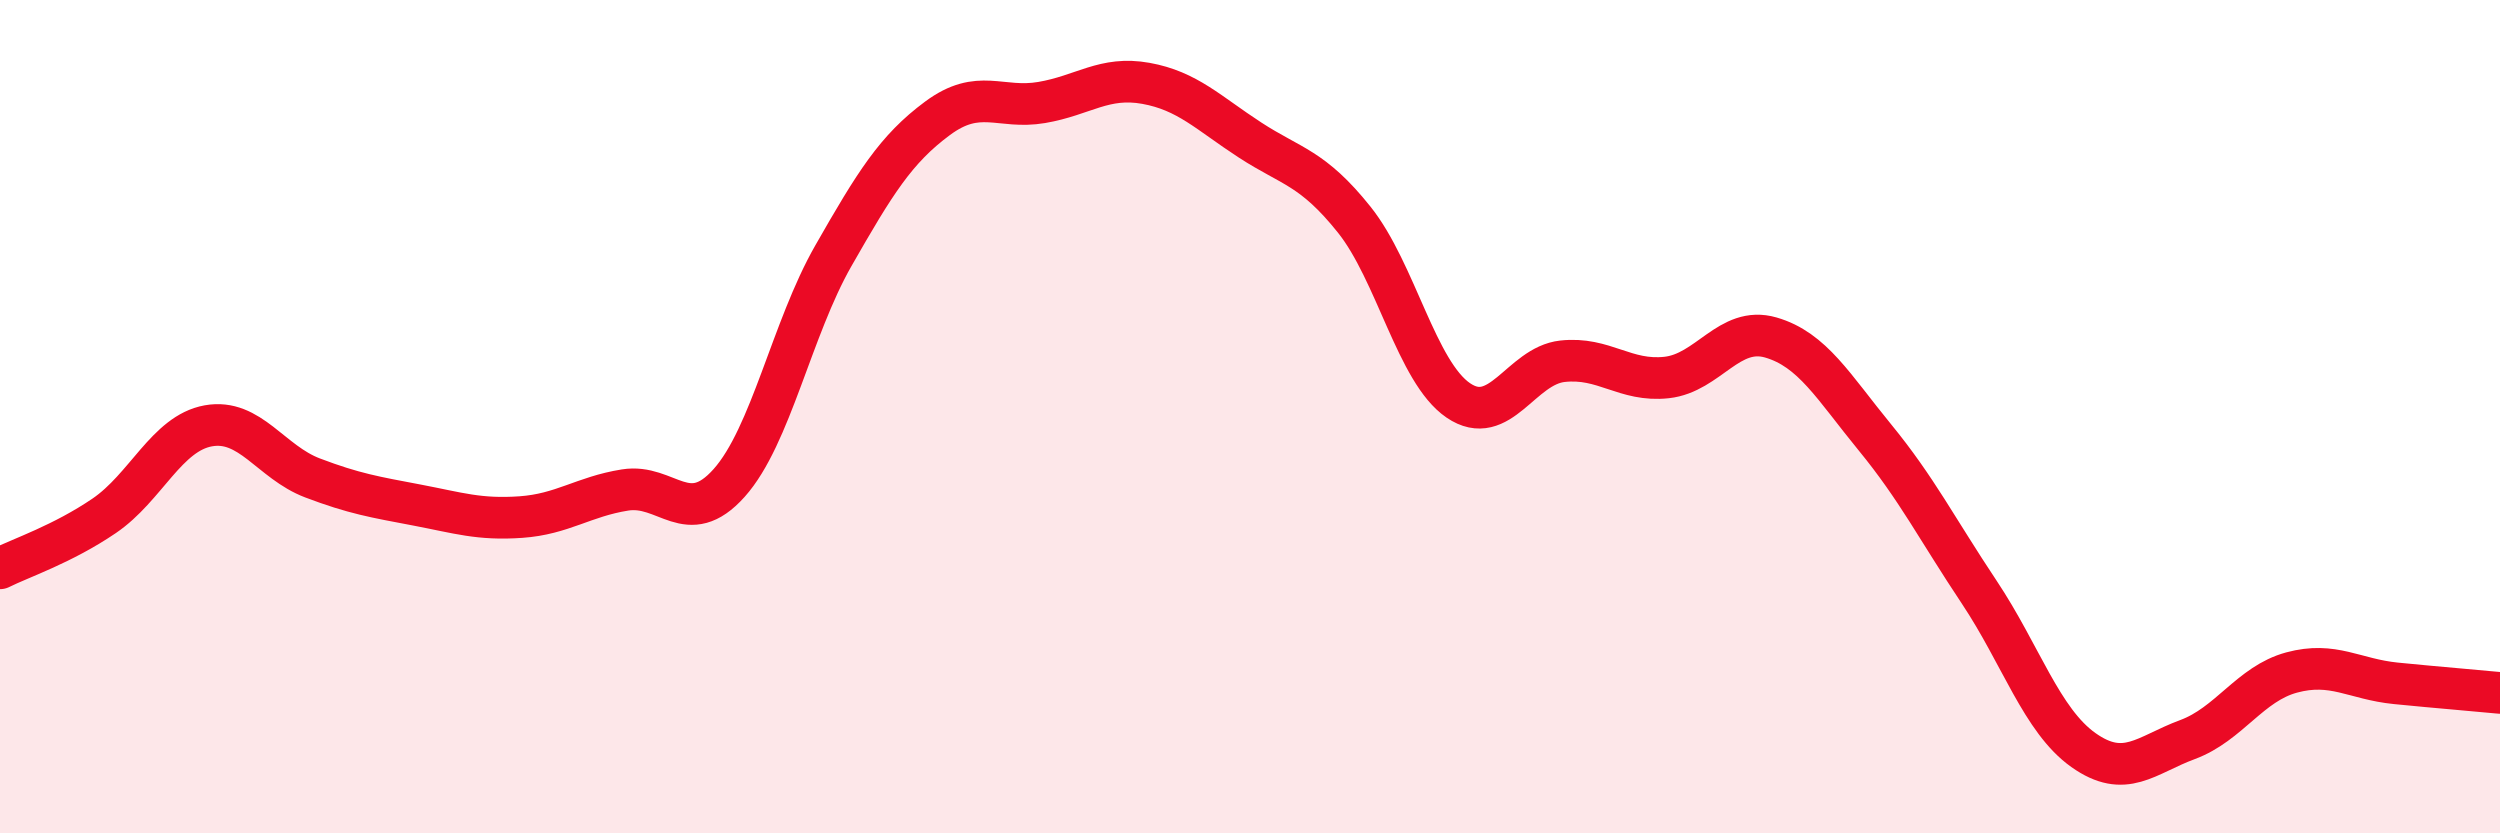
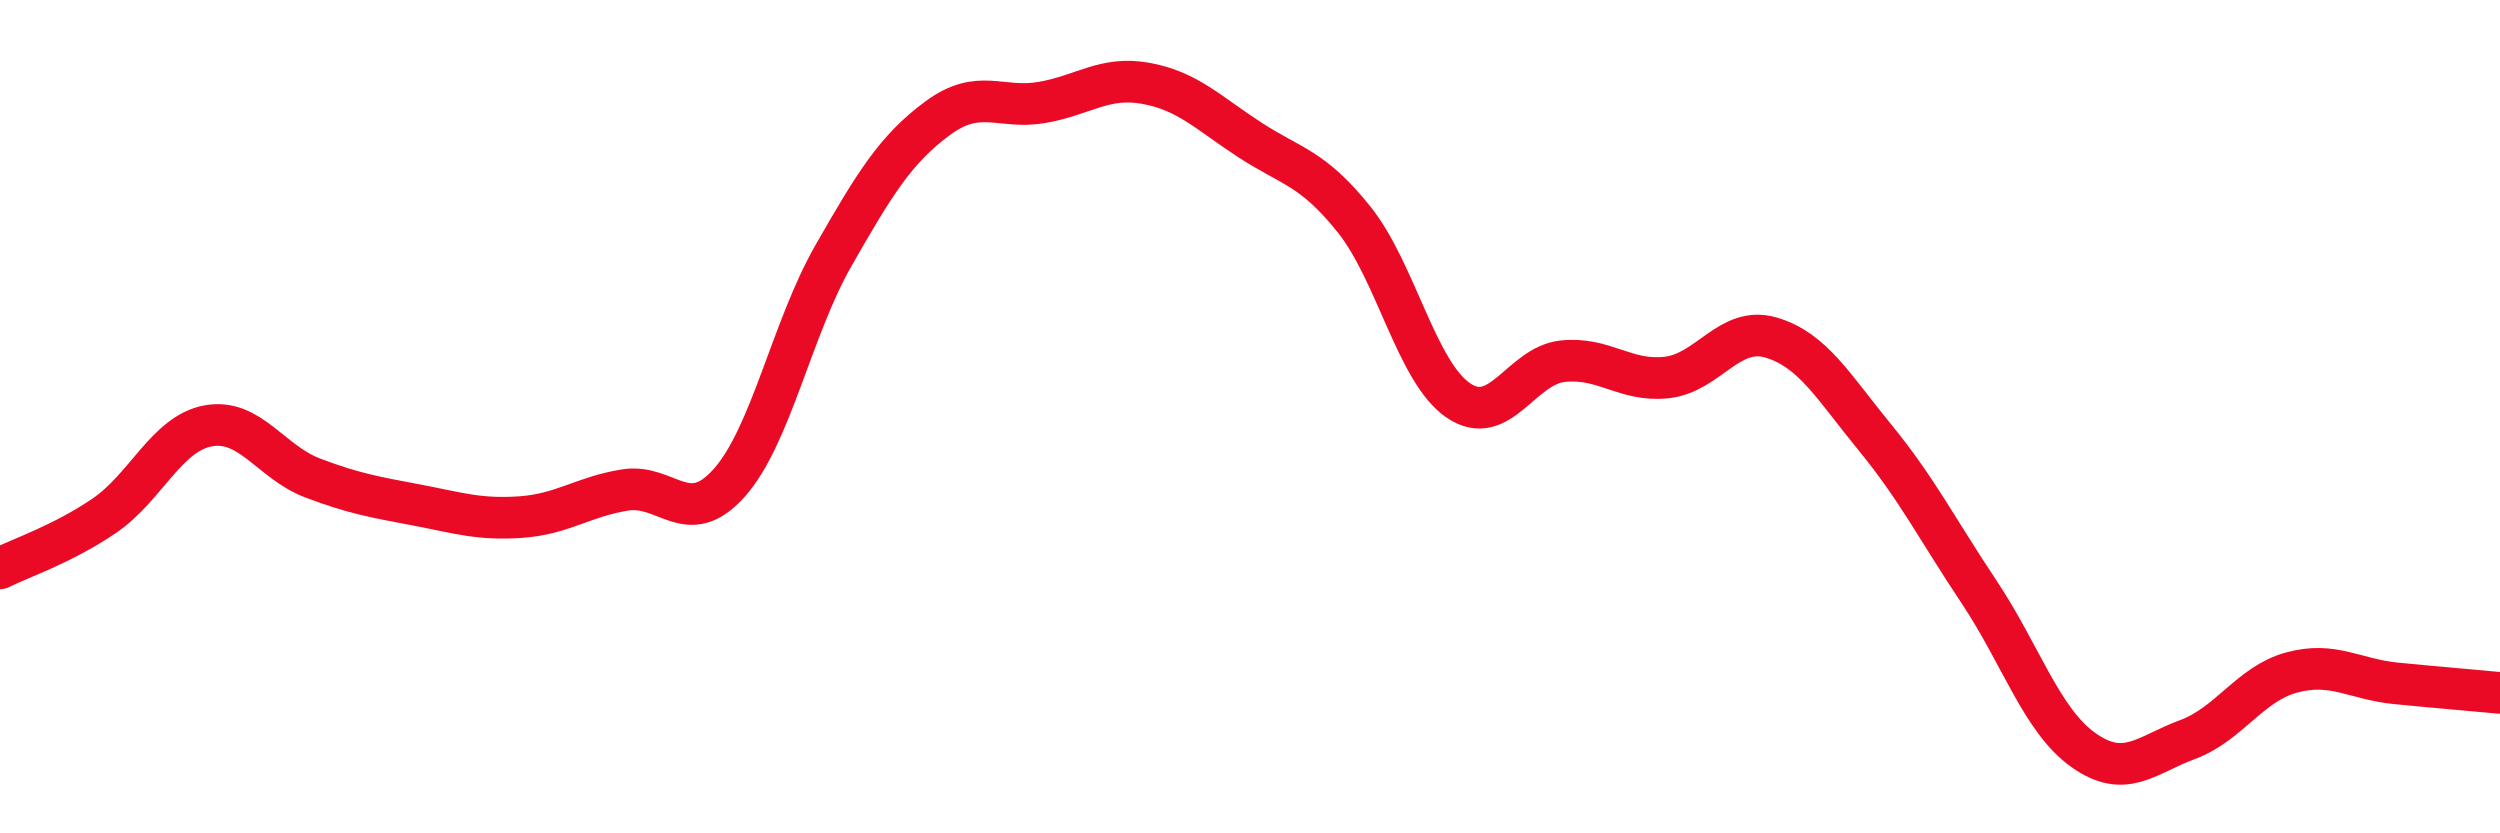
<svg xmlns="http://www.w3.org/2000/svg" width="60" height="20" viewBox="0 0 60 20">
-   <path d="M 0,13.64 C 0.5,13.39 1.5,13.06 2.5,12.38 C 3.5,11.7 4,10.4 5,10.22 C 6,10.04 6.5,11.09 7.5,11.47 C 8.5,11.85 9,11.93 10,12.12 C 11,12.31 11.5,12.48 12.5,12.41 C 13.5,12.34 14,11.92 15,11.76 C 16,11.6 16.5,12.71 17.5,11.59 C 18.5,10.47 19,7.89 20,6.14 C 21,4.39 21.5,3.58 22.5,2.84 C 23.5,2.1 24,2.63 25,2.46 C 26,2.29 26.5,1.82 27.5,2 C 28.5,2.18 29,2.71 30,3.36 C 31,4.01 31.5,4.02 32.5,5.27 C 33.5,6.52 34,8.93 35,9.61 C 36,10.29 36.5,8.78 37.5,8.67 C 38.5,8.56 39,9.17 40,9.06 C 41,8.95 41.5,7.81 42.5,8.1 C 43.5,8.39 44,9.28 45,10.5 C 46,11.72 46.5,12.71 47.5,14.21 C 48.5,15.71 49,17.29 50,18 C 51,18.71 51.5,18.12 52.5,17.75 C 53.5,17.38 54,16.41 55,16.14 C 56,15.87 56.5,16.3 57.5,16.4 C 58.5,16.5 59.5,16.58 60,16.63L60 20L0 20Z" fill="#EB0A25" opacity="0.1" stroke-linecap="round" stroke-linejoin="round" />
  <path d="M 0,13.64 C 0.5,13.39 1.5,13.06 2.5,12.38 C 3.5,11.7 4,10.4 5,10.22 C 6,10.04 6.5,11.09 7.5,11.47 C 8.5,11.85 9,11.93 10,12.12 C 11,12.31 11.5,12.48 12.5,12.41 C 13.5,12.34 14,11.92 15,11.76 C 16,11.6 16.5,12.71 17.5,11.59 C 18.5,10.47 19,7.89 20,6.14 C 21,4.39 21.5,3.58 22.5,2.84 C 23.5,2.1 24,2.63 25,2.46 C 26,2.29 26.5,1.82 27.5,2 C 28.5,2.18 29,2.71 30,3.36 C 31,4.01 31.5,4.02 32.5,5.27 C 33.5,6.52 34,8.93 35,9.61 C 36,10.29 36.5,8.78 37.5,8.67 C 38.5,8.56 39,9.17 40,9.06 C 41,8.95 41.5,7.81 42.5,8.1 C 43.5,8.39 44,9.28 45,10.5 C 46,11.72 46.5,12.71 47.5,14.21 C 48.5,15.71 49,17.29 50,18 C 51,18.71 51.5,18.12 52.5,17.75 C 53.5,17.38 54,16.41 55,16.14 C 56,15.87 56.5,16.3 57.5,16.4 C 58.5,16.5 59.5,16.58 60,16.63" stroke="#EB0A25" stroke-width="1" fill="none" stroke-linecap="round" stroke-linejoin="round" />
</svg>